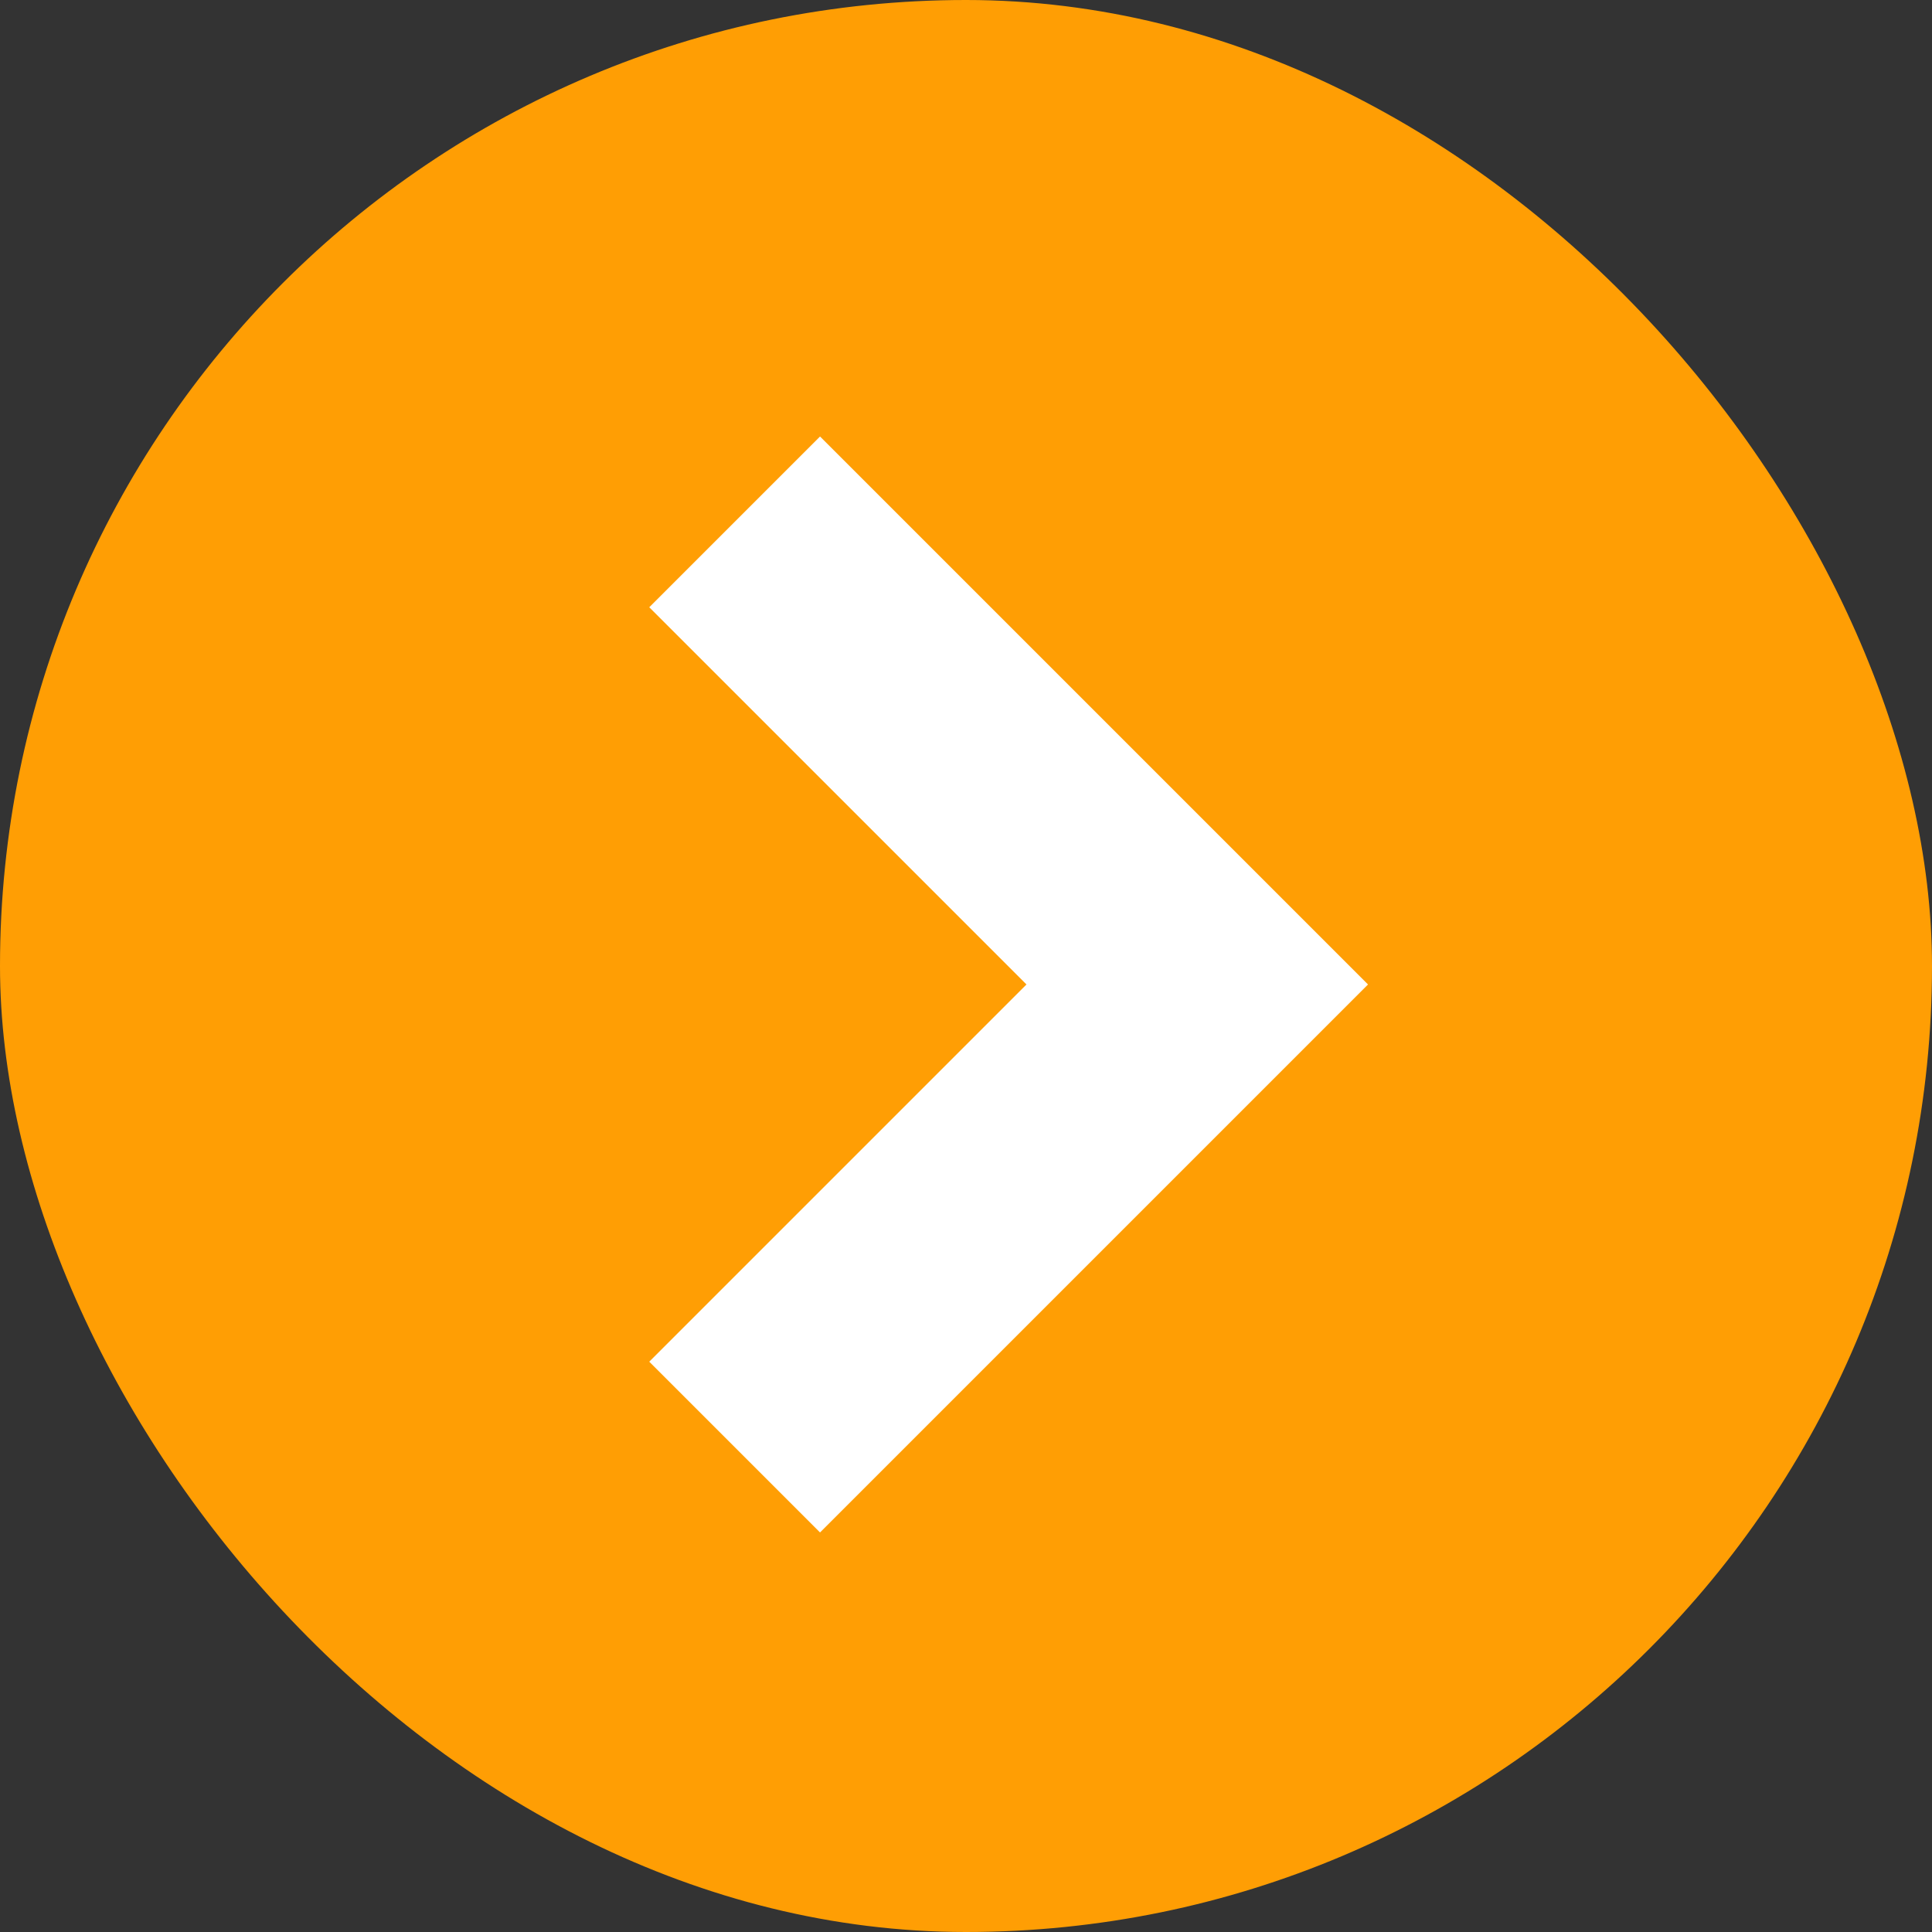
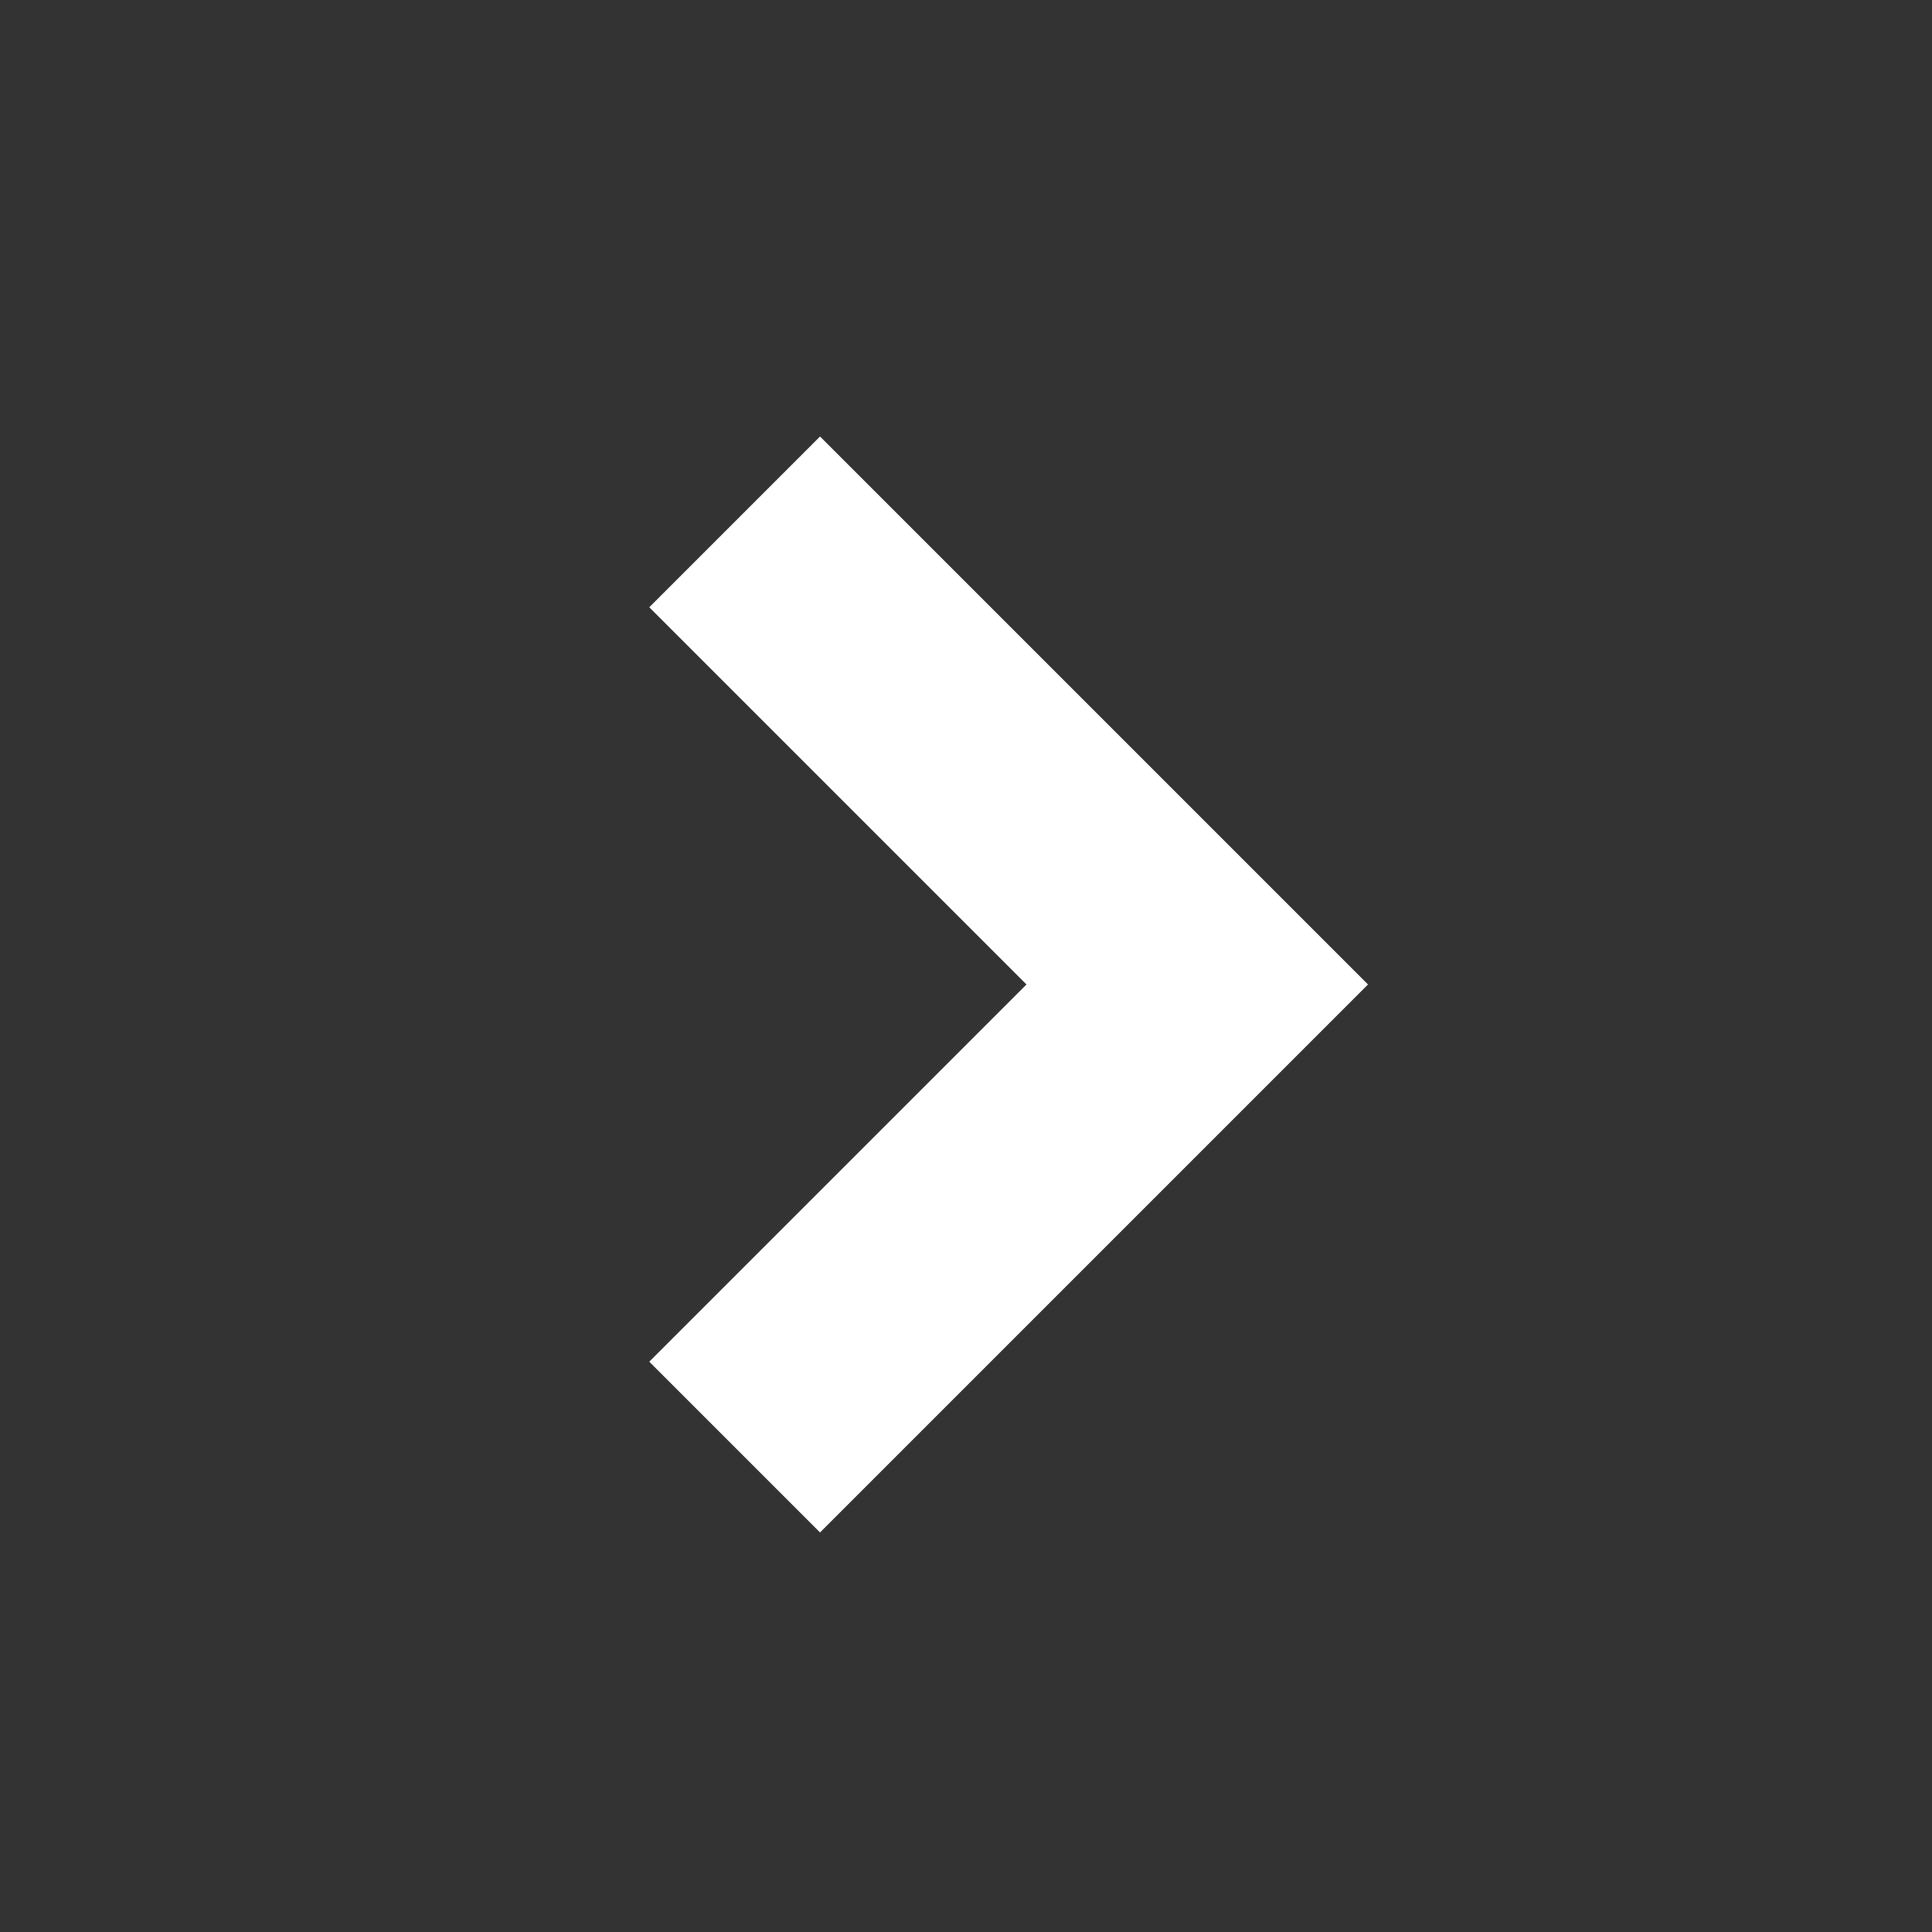
<svg xmlns="http://www.w3.org/2000/svg" width="16" height="16" viewBox="0 0 16 16">
  <rect x="0" y="0" width="16" height="16" fill="#333333" stroke="none" />
  <g id="Group_804" data-name="Group 804" transform="translate(-372 -3595)">
-     <rect id="Rectangle_980" data-name="Rectangle 980" width="16" height="16" rx="8" transform="translate(372 3595)" fill="#ff9e04" />
    <path id="Path_113" data-name="Path 113" d="M612.457,1435l3.831,3.831-3.831,3.831" transform="translate(-234.373 2164.322)" fill="none" stroke="#fff" stroke-width="2" />
  </g>
</svg>